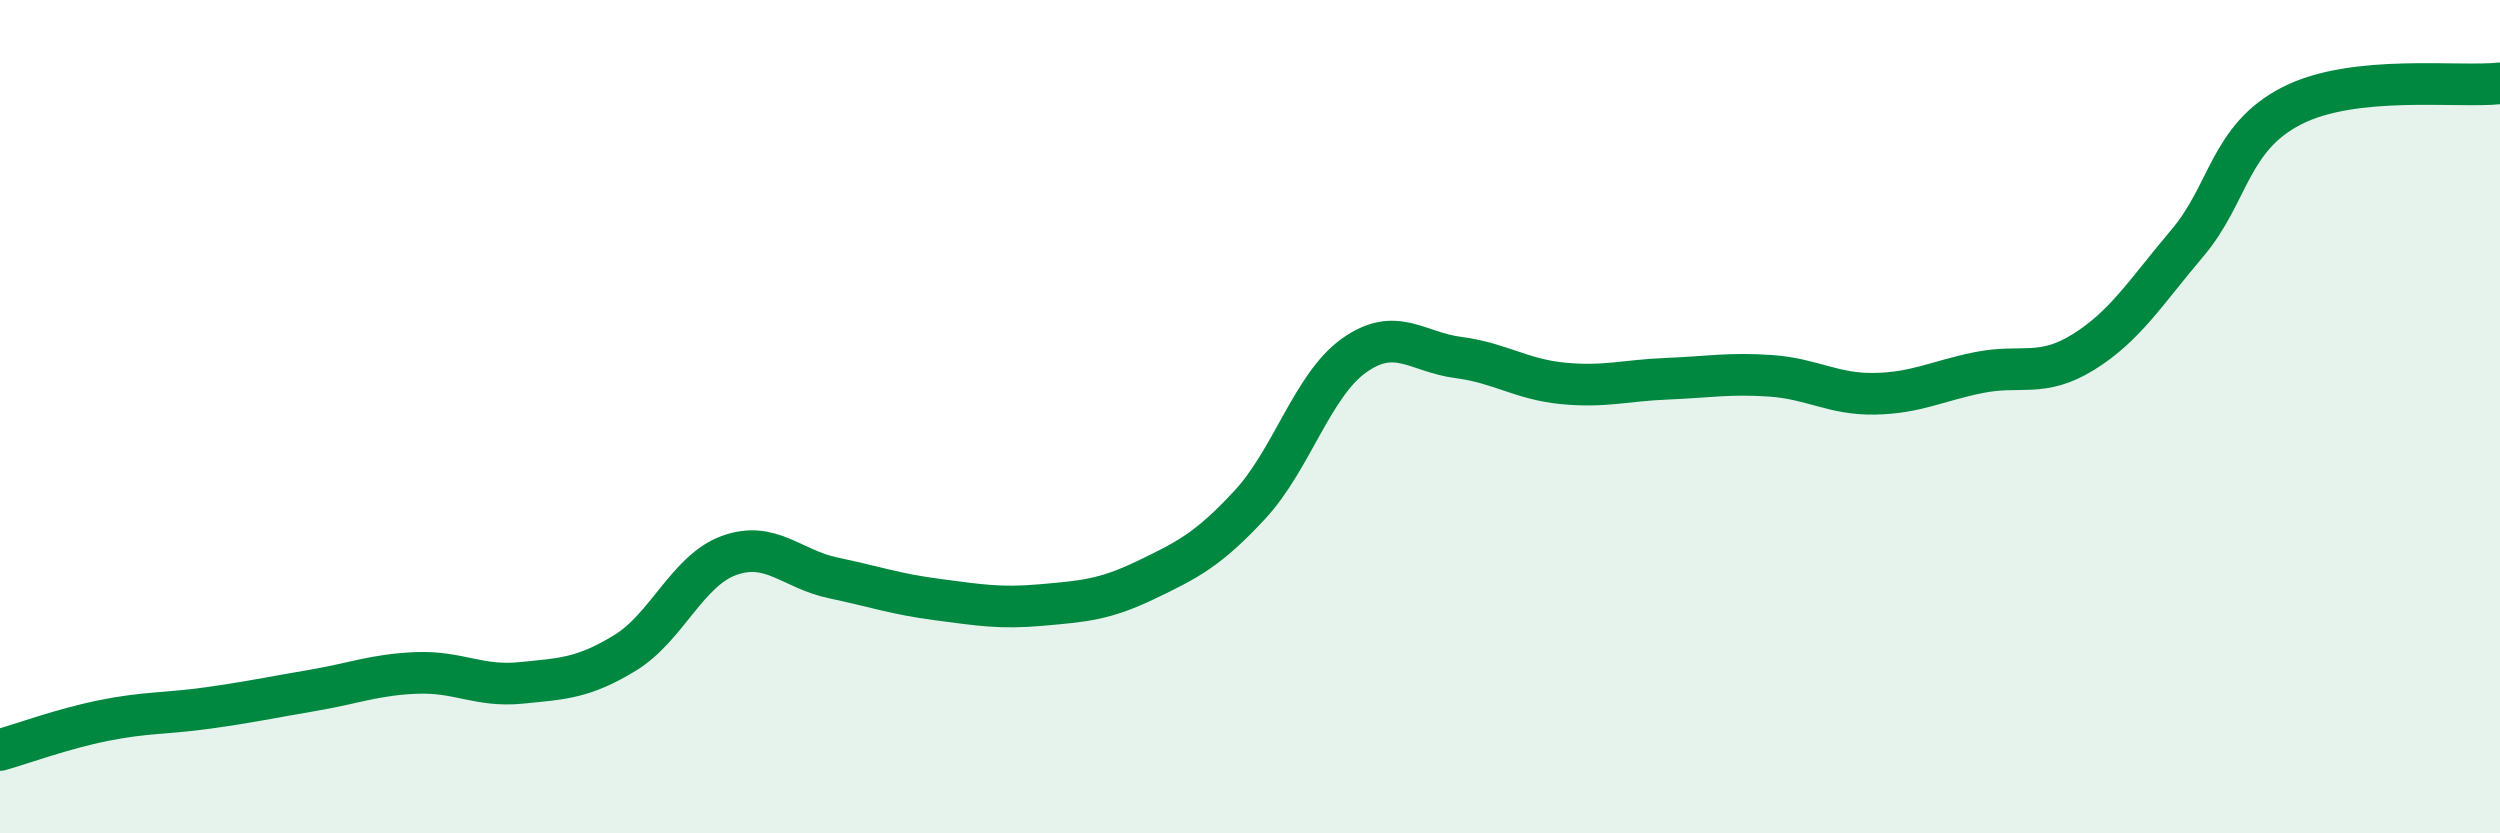
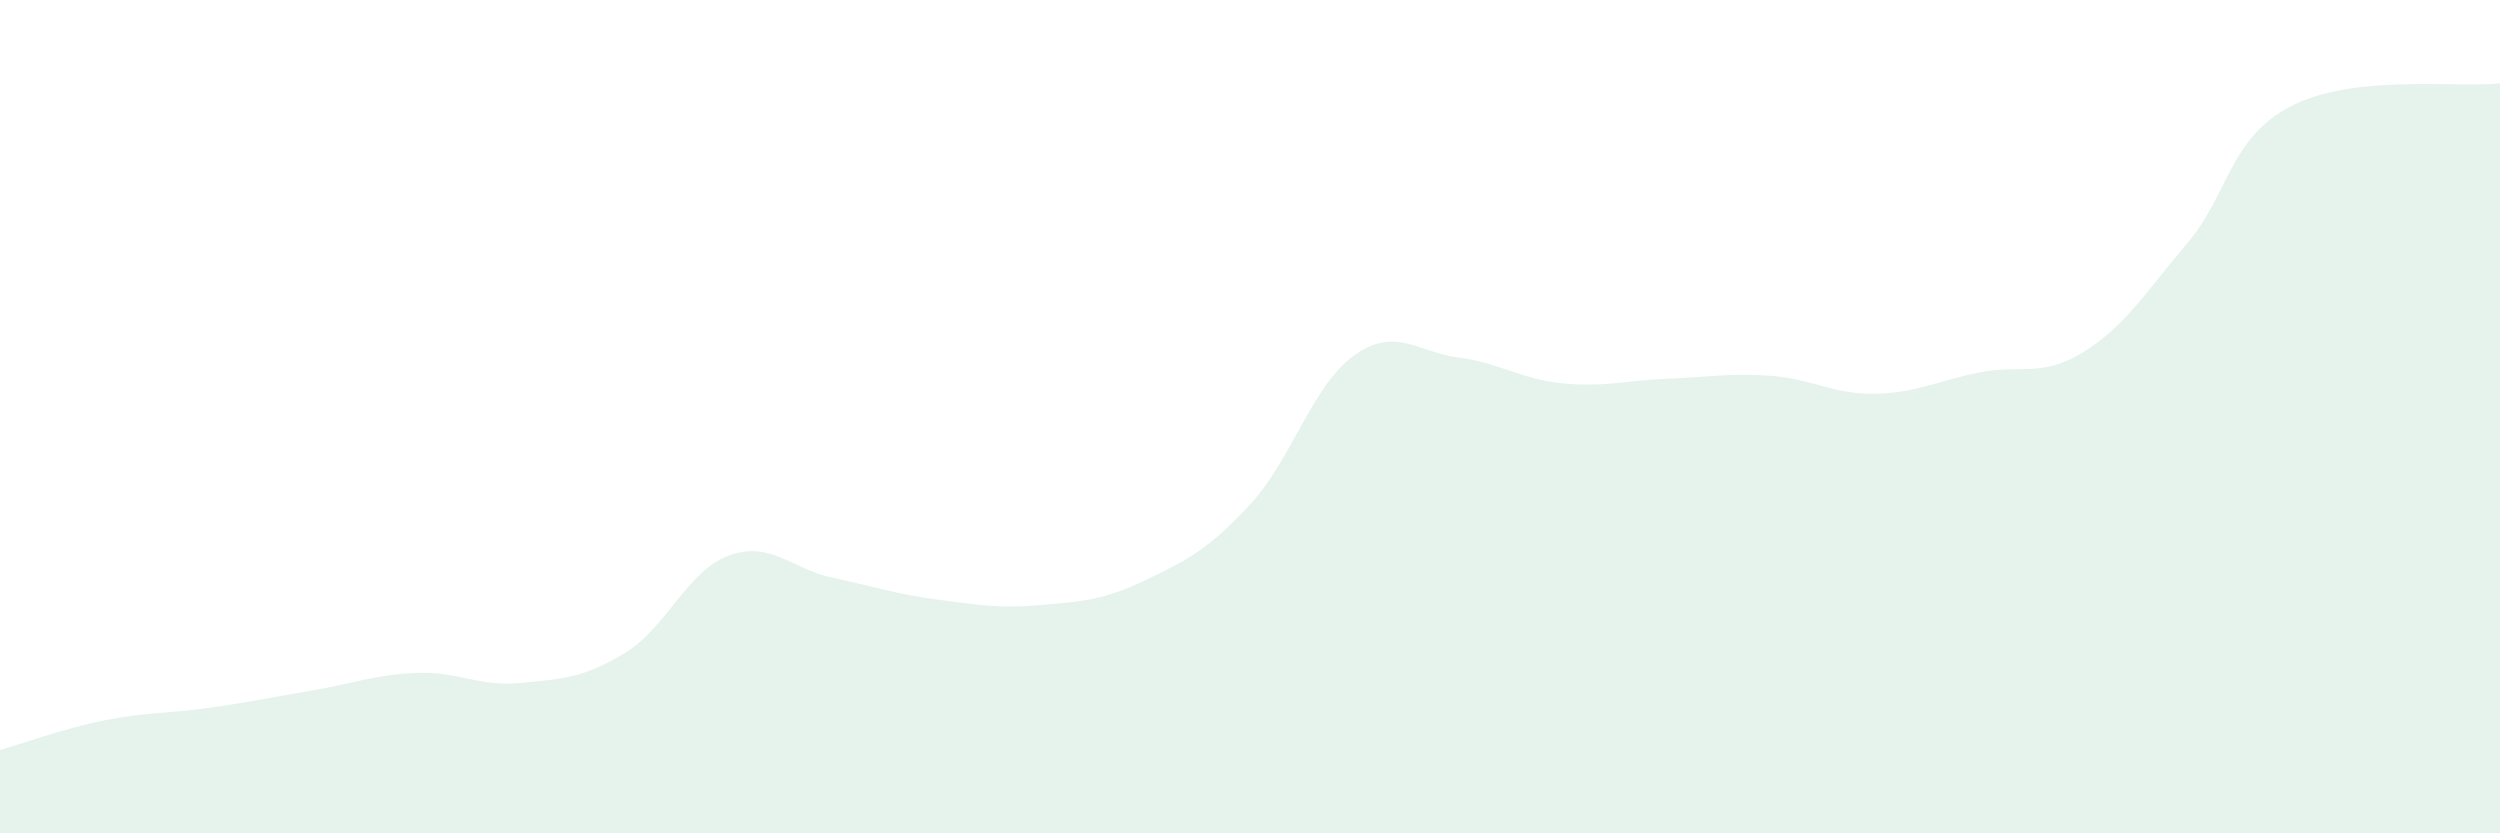
<svg xmlns="http://www.w3.org/2000/svg" width="60" height="20" viewBox="0 0 60 20">
  <path d="M 0,18 C 0.5,17.86 1.5,17.49 2.5,17.29 C 3.5,17.09 4,17.13 5,16.99 C 6,16.85 6.5,16.74 7.5,16.57 C 8.5,16.4 9,16.19 10,16.15 C 11,16.11 11.5,16.49 12.5,16.39 C 13.5,16.29 14,16.28 15,15.67 C 16,15.06 16.5,13.69 17.5,13.33 C 18.5,12.97 19,13.66 20,13.87 C 21,14.08 21.5,14.26 22.5,14.39 C 23.5,14.52 24,14.61 25,14.52 C 26,14.43 26.5,14.4 27.5,13.92 C 28.5,13.44 29,13.19 30,12.11 C 31,11.03 31.5,9.24 32.5,8.53 C 33.5,7.82 34,8.45 35,8.58 C 36,8.71 36.5,9.1 37.5,9.2 C 38.5,9.3 39,9.13 40,9.09 C 41,9.05 41.5,8.95 42.5,9.02 C 43.5,9.09 44,9.47 45,9.45 C 46,9.43 46.5,9.14 47.5,8.94 C 48.5,8.74 49,9.07 50,8.45 C 51,7.83 51.5,7.01 52.5,5.83 C 53.5,4.65 53.5,3.31 55,2.54 C 56.5,1.77 59,2.11 60,2L60 20L0 20Z" fill="#008740" opacity="0.1" stroke-linecap="round" stroke-linejoin="round" />
-   <path d="M 0,18 C 0.5,17.86 1.5,17.49 2.5,17.29 C 3.5,17.09 4,17.13 5,16.99 C 6,16.85 6.5,16.74 7.5,16.57 C 8.5,16.4 9,16.19 10,16.15 C 11,16.11 11.5,16.49 12.5,16.39 C 13.5,16.29 14,16.28 15,15.67 C 16,15.06 16.5,13.69 17.5,13.33 C 18.5,12.97 19,13.66 20,13.87 C 21,14.08 21.5,14.26 22.5,14.39 C 23.5,14.52 24,14.61 25,14.52 C 26,14.43 26.5,14.4 27.5,13.92 C 28.5,13.44 29,13.19 30,12.11 C 31,11.03 31.5,9.24 32.5,8.53 C 33.5,7.82 34,8.45 35,8.58 C 36,8.71 36.5,9.1 37.5,9.2 C 38.5,9.3 39,9.13 40,9.09 C 41,9.05 41.5,8.95 42.5,9.02 C 43.5,9.09 44,9.47 45,9.45 C 46,9.43 46.5,9.14 47.5,8.94 C 48.5,8.74 49,9.07 50,8.45 C 51,7.83 51.5,7.01 52.5,5.83 C 53.5,4.65 53.5,3.31 55,2.54 C 56.5,1.77 59,2.11 60,2" stroke="#008740" stroke-width="1" fill="none" stroke-linecap="round" stroke-linejoin="round" />
</svg>